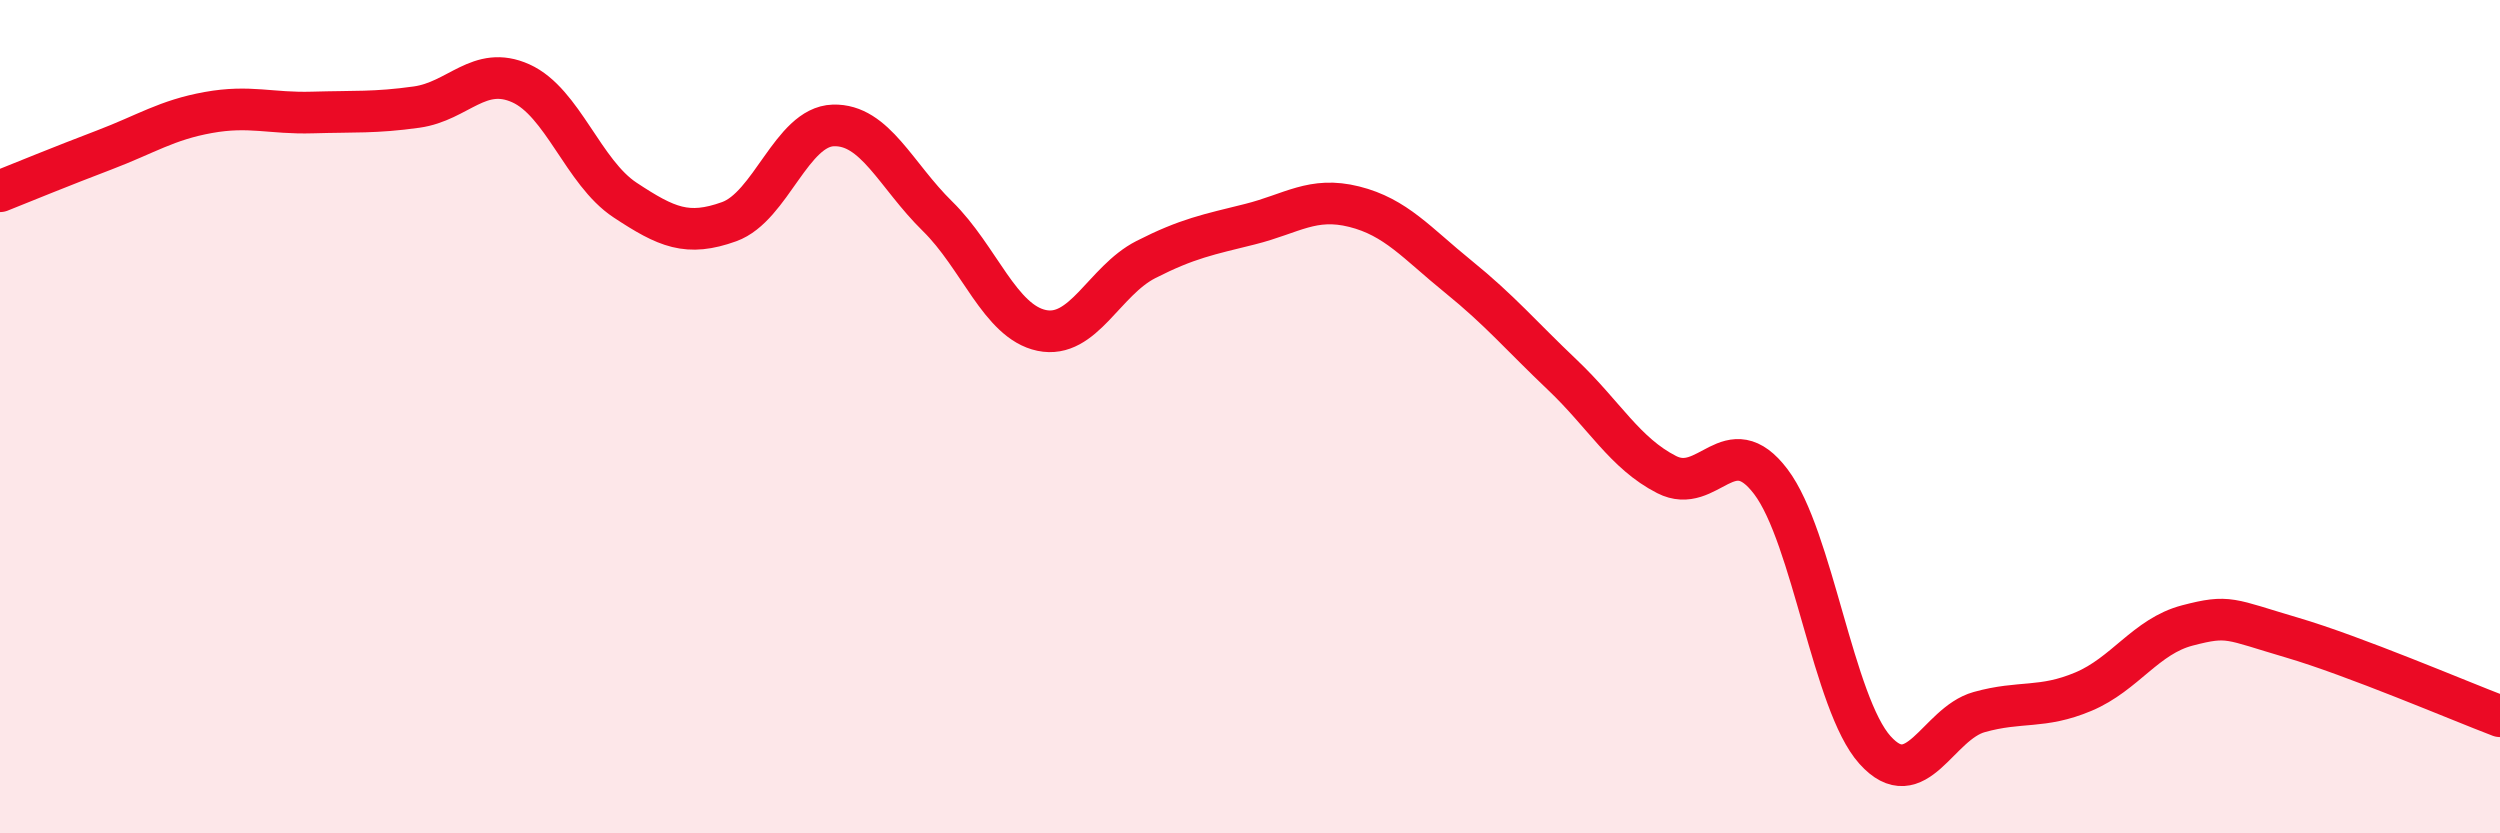
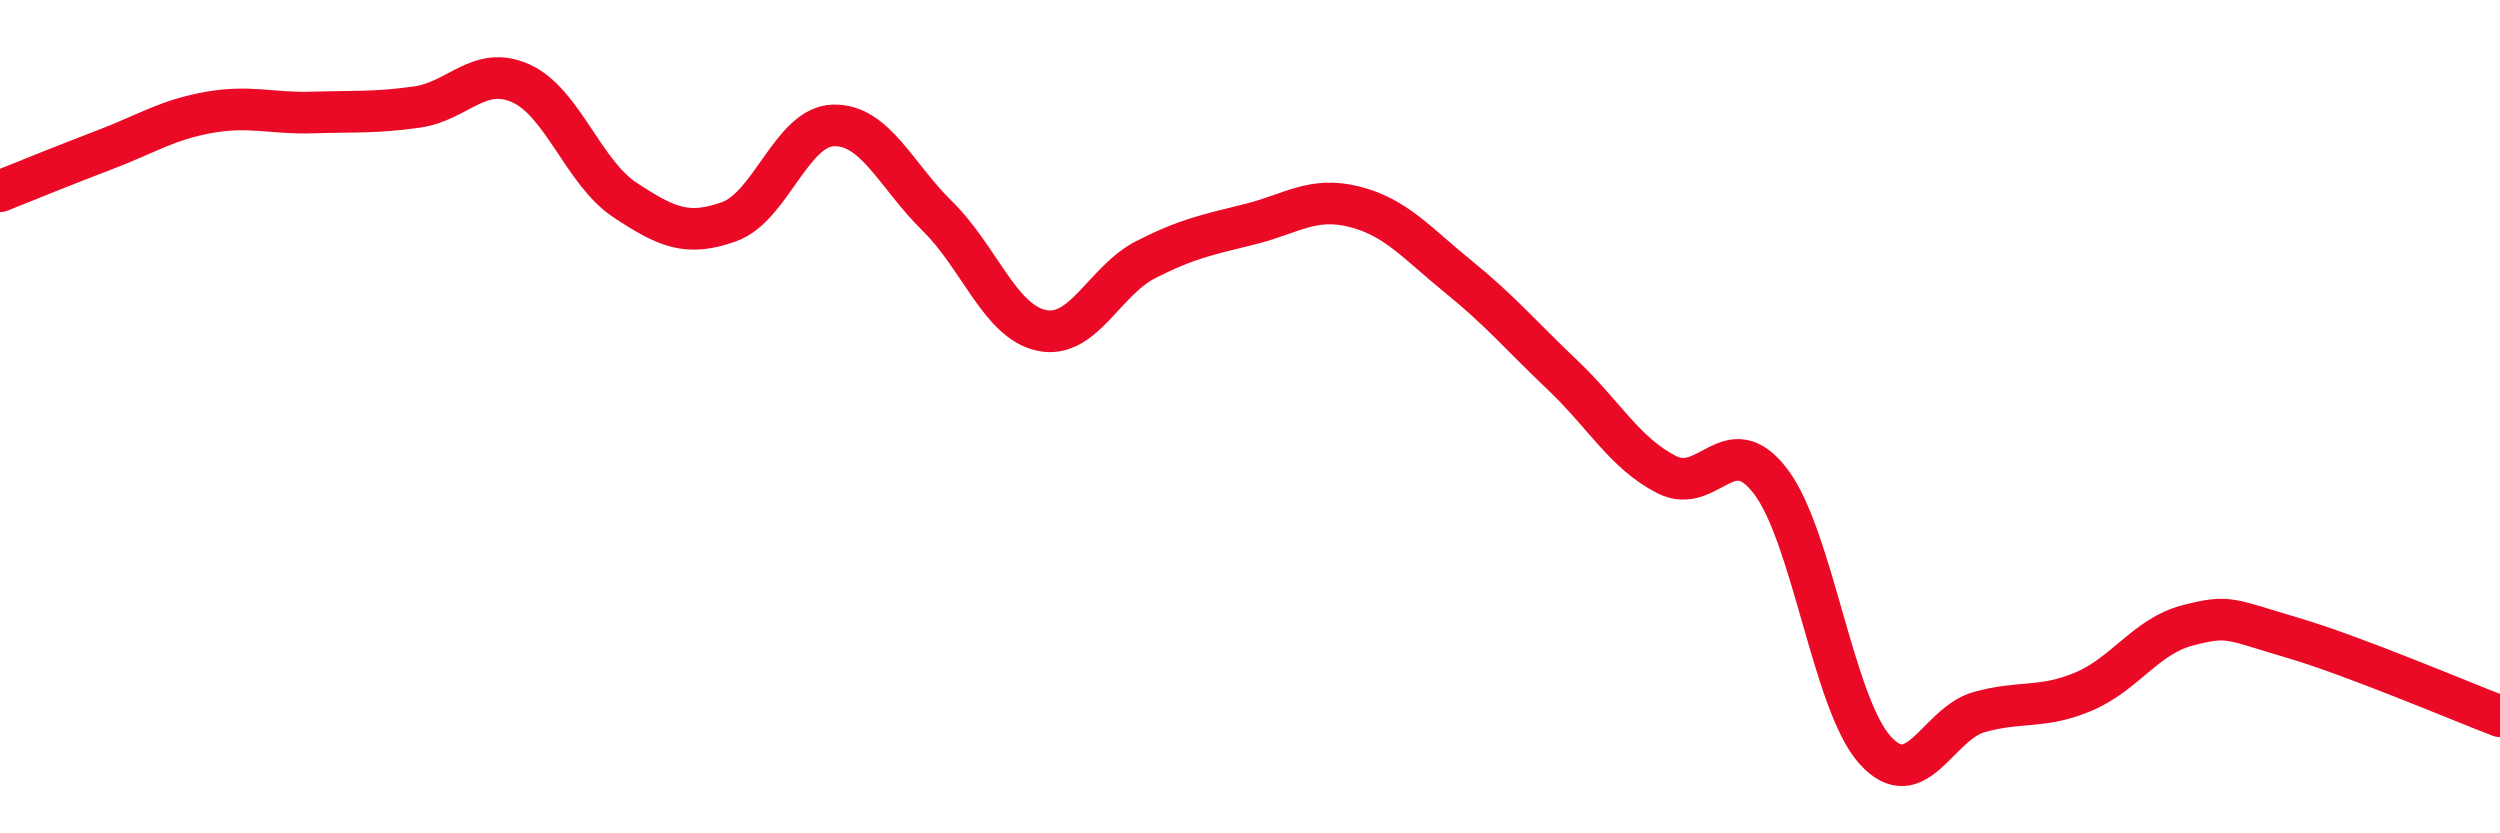
<svg xmlns="http://www.w3.org/2000/svg" width="60" height="20" viewBox="0 0 60 20">
-   <path d="M 0,4.59 C 0.5,4.39 1.5,3.98 2.5,3.6 C 3.5,3.22 4,2.88 5,2.7 C 6,2.52 6.5,2.73 7.5,2.7 C 8.5,2.67 9,2.71 10,2.57 C 11,2.43 11.5,1.55 12.5,2 C 13.5,2.45 14,4.14 15,4.8 C 16,5.46 16.5,5.68 17.5,5.32 C 18.5,4.96 19,3.04 20,3.01 C 21,2.98 21.5,4.21 22.5,5.19 C 23.5,6.17 24,7.72 25,7.93 C 26,8.14 26.5,6.74 27.5,6.23 C 28.5,5.72 29,5.63 30,5.38 C 31,5.13 31.5,4.71 32.5,4.96 C 33.5,5.21 34,5.83 35,6.64 C 36,7.45 36.5,8.05 37.5,9 C 38.5,9.95 39,10.88 40,11.39 C 41,11.9 41.5,10.24 42.5,11.56 C 43.5,12.88 44,16.89 45,18 C 46,19.11 46.5,17.37 47.5,17.09 C 48.5,16.81 49,17.02 50,16.6 C 51,16.18 51.5,15.27 52.5,15.01 C 53.5,14.75 53.5,14.86 55,15.3 C 56.5,15.74 59,16.81 60,17.19L60 20L0 20Z" fill="#EB0A25" opacity="0.1" stroke-linecap="round" stroke-linejoin="round" />
  <path d="M 0,4.59 C 0.5,4.39 1.5,3.98 2.5,3.6 C 3.5,3.22 4,2.88 5,2.7 C 6,2.52 6.5,2.73 7.5,2.7 C 8.5,2.67 9,2.71 10,2.57 C 11,2.43 11.5,1.55 12.5,2 C 13.5,2.45 14,4.14 15,4.8 C 16,5.46 16.5,5.68 17.5,5.32 C 18.5,4.96 19,3.04 20,3.01 C 21,2.98 21.5,4.21 22.5,5.19 C 23.5,6.17 24,7.72 25,7.93 C 26,8.14 26.5,6.74 27.5,6.23 C 28.5,5.72 29,5.63 30,5.38 C 31,5.13 31.5,4.71 32.5,4.96 C 33.5,5.21 34,5.83 35,6.64 C 36,7.45 36.5,8.05 37.5,9 C 38.5,9.95 39,10.88 40,11.39 C 41,11.9 41.5,10.24 42.5,11.56 C 43.5,12.88 44,16.89 45,18 C 46,19.11 46.5,17.37 47.5,17.09 C 48.5,16.81 49,17.02 50,16.6 C 51,16.18 51.5,15.27 52.5,15.01 C 53.5,14.75 53.5,14.86 55,15.3 C 56.5,15.74 59,16.81 60,17.19" stroke="#EB0A25" stroke-width="1" fill="none" stroke-linecap="round" stroke-linejoin="round" />
</svg>